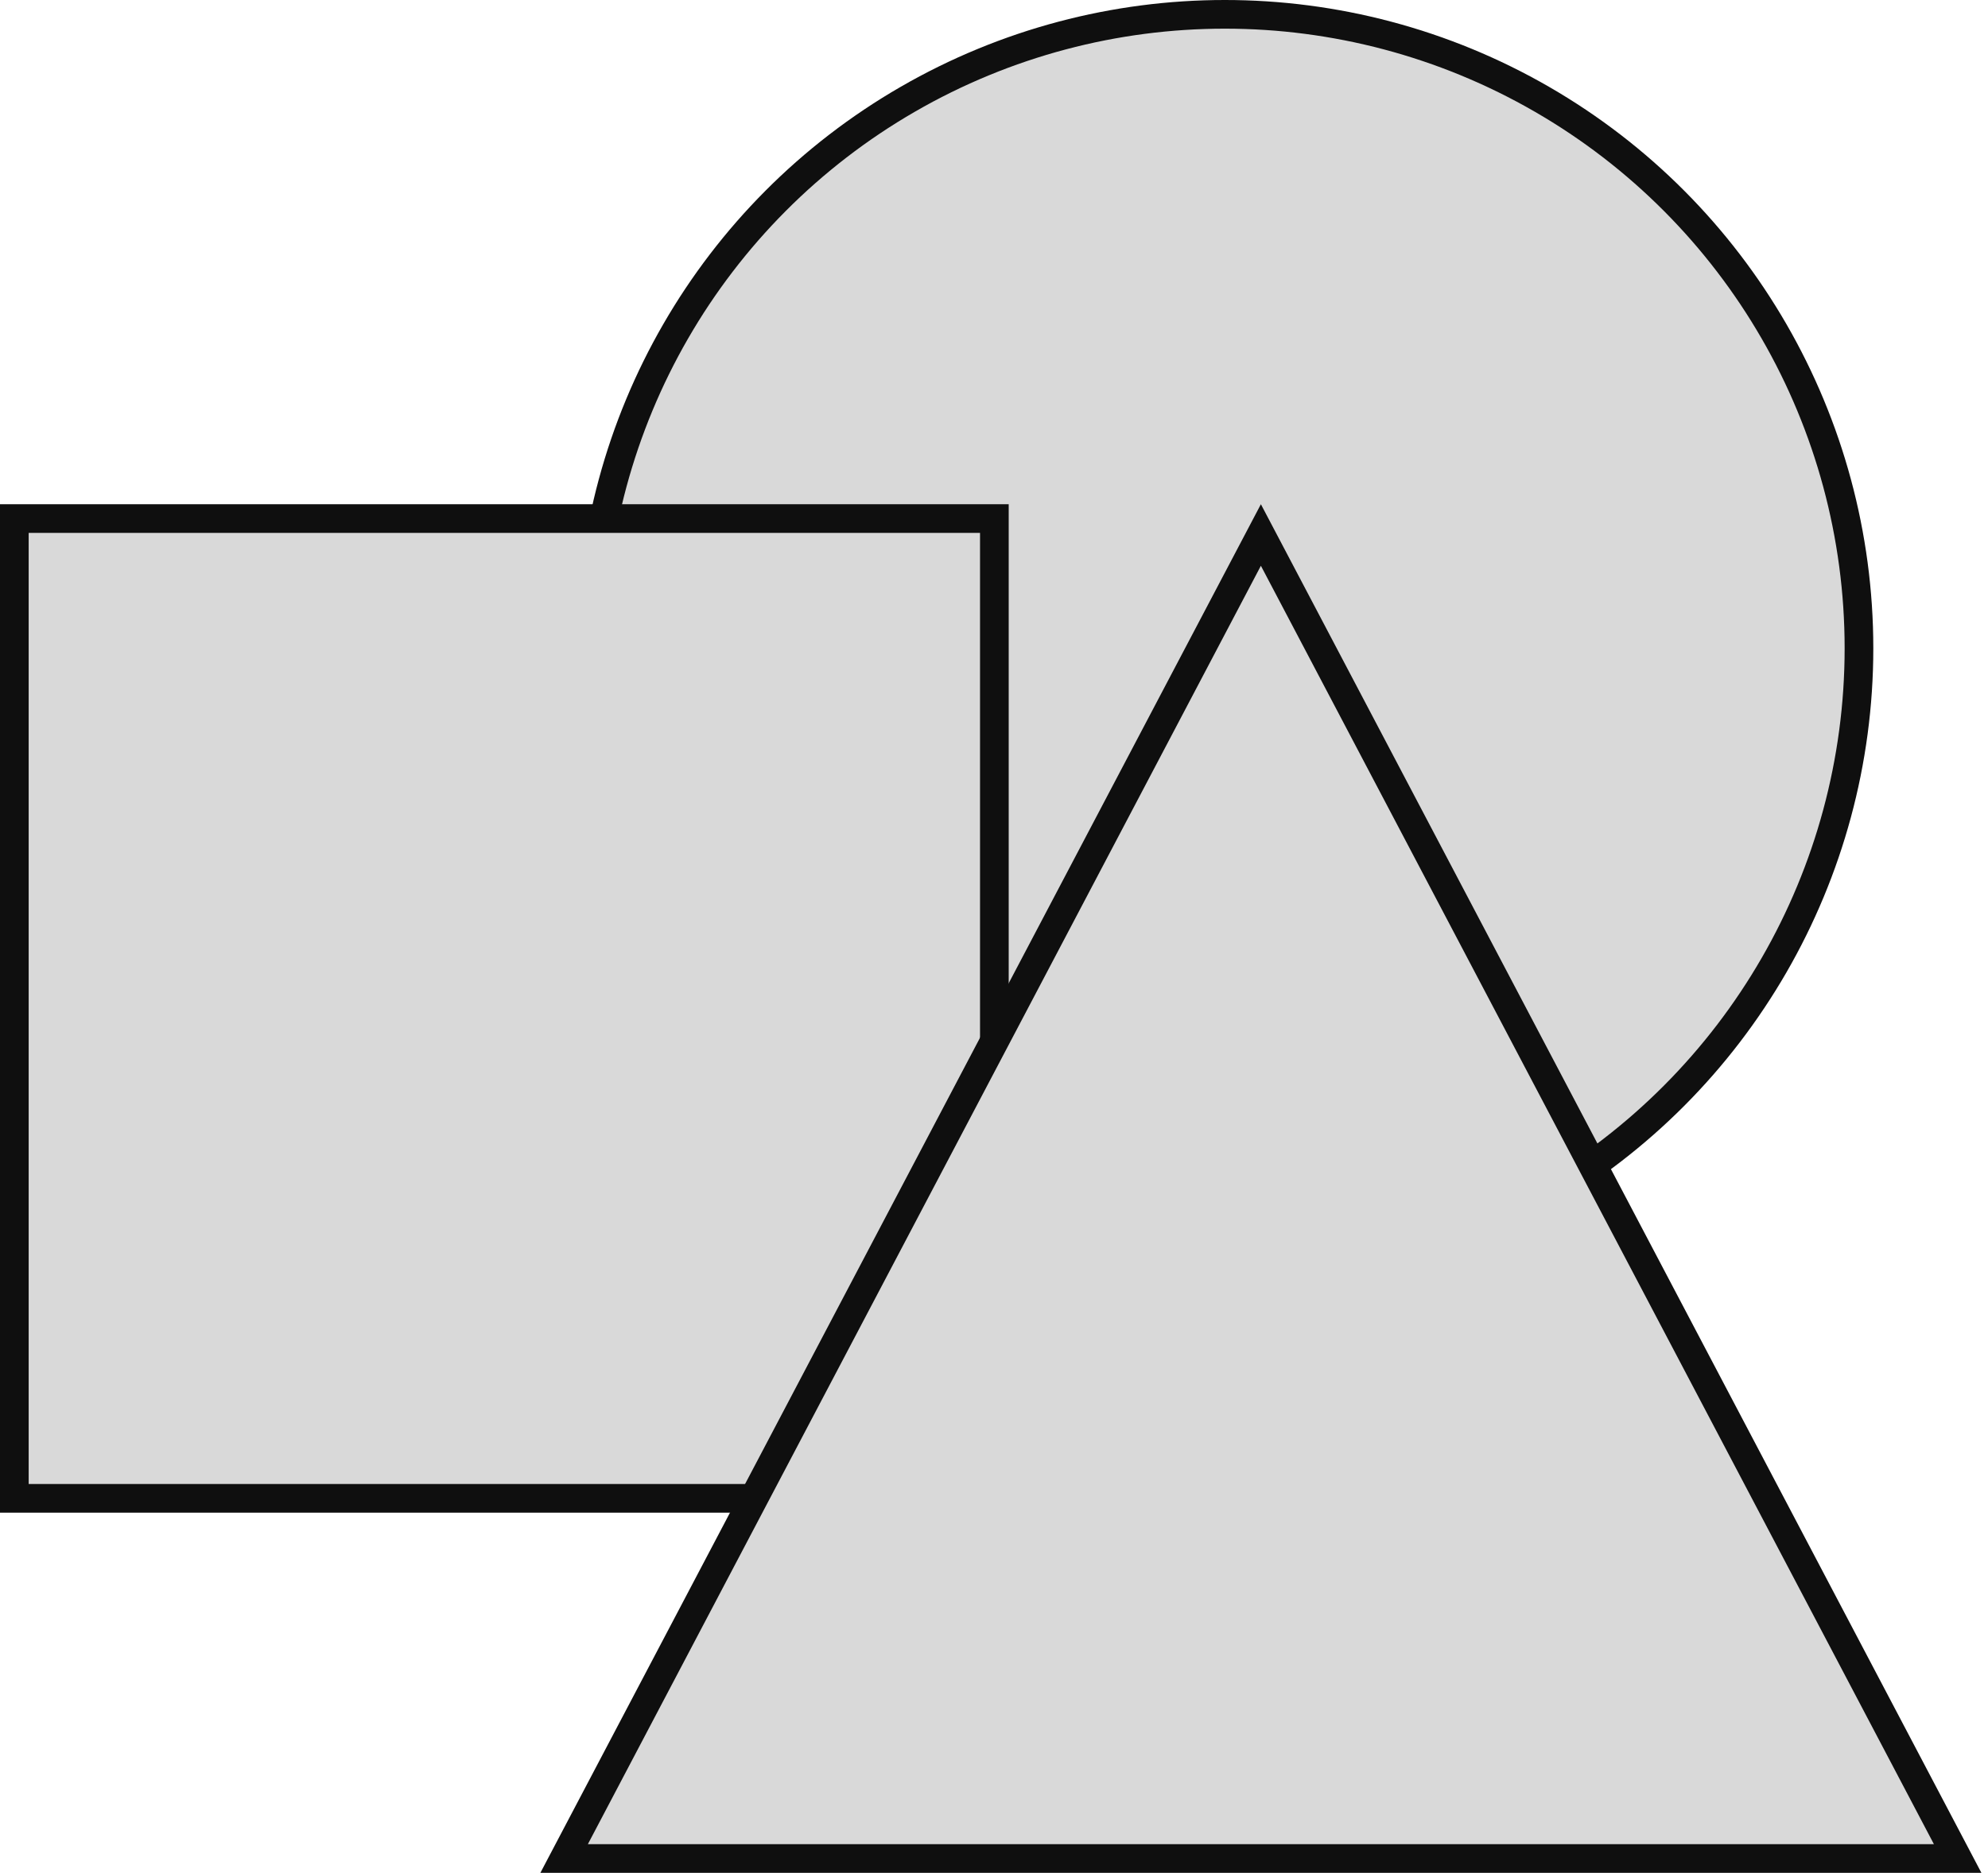
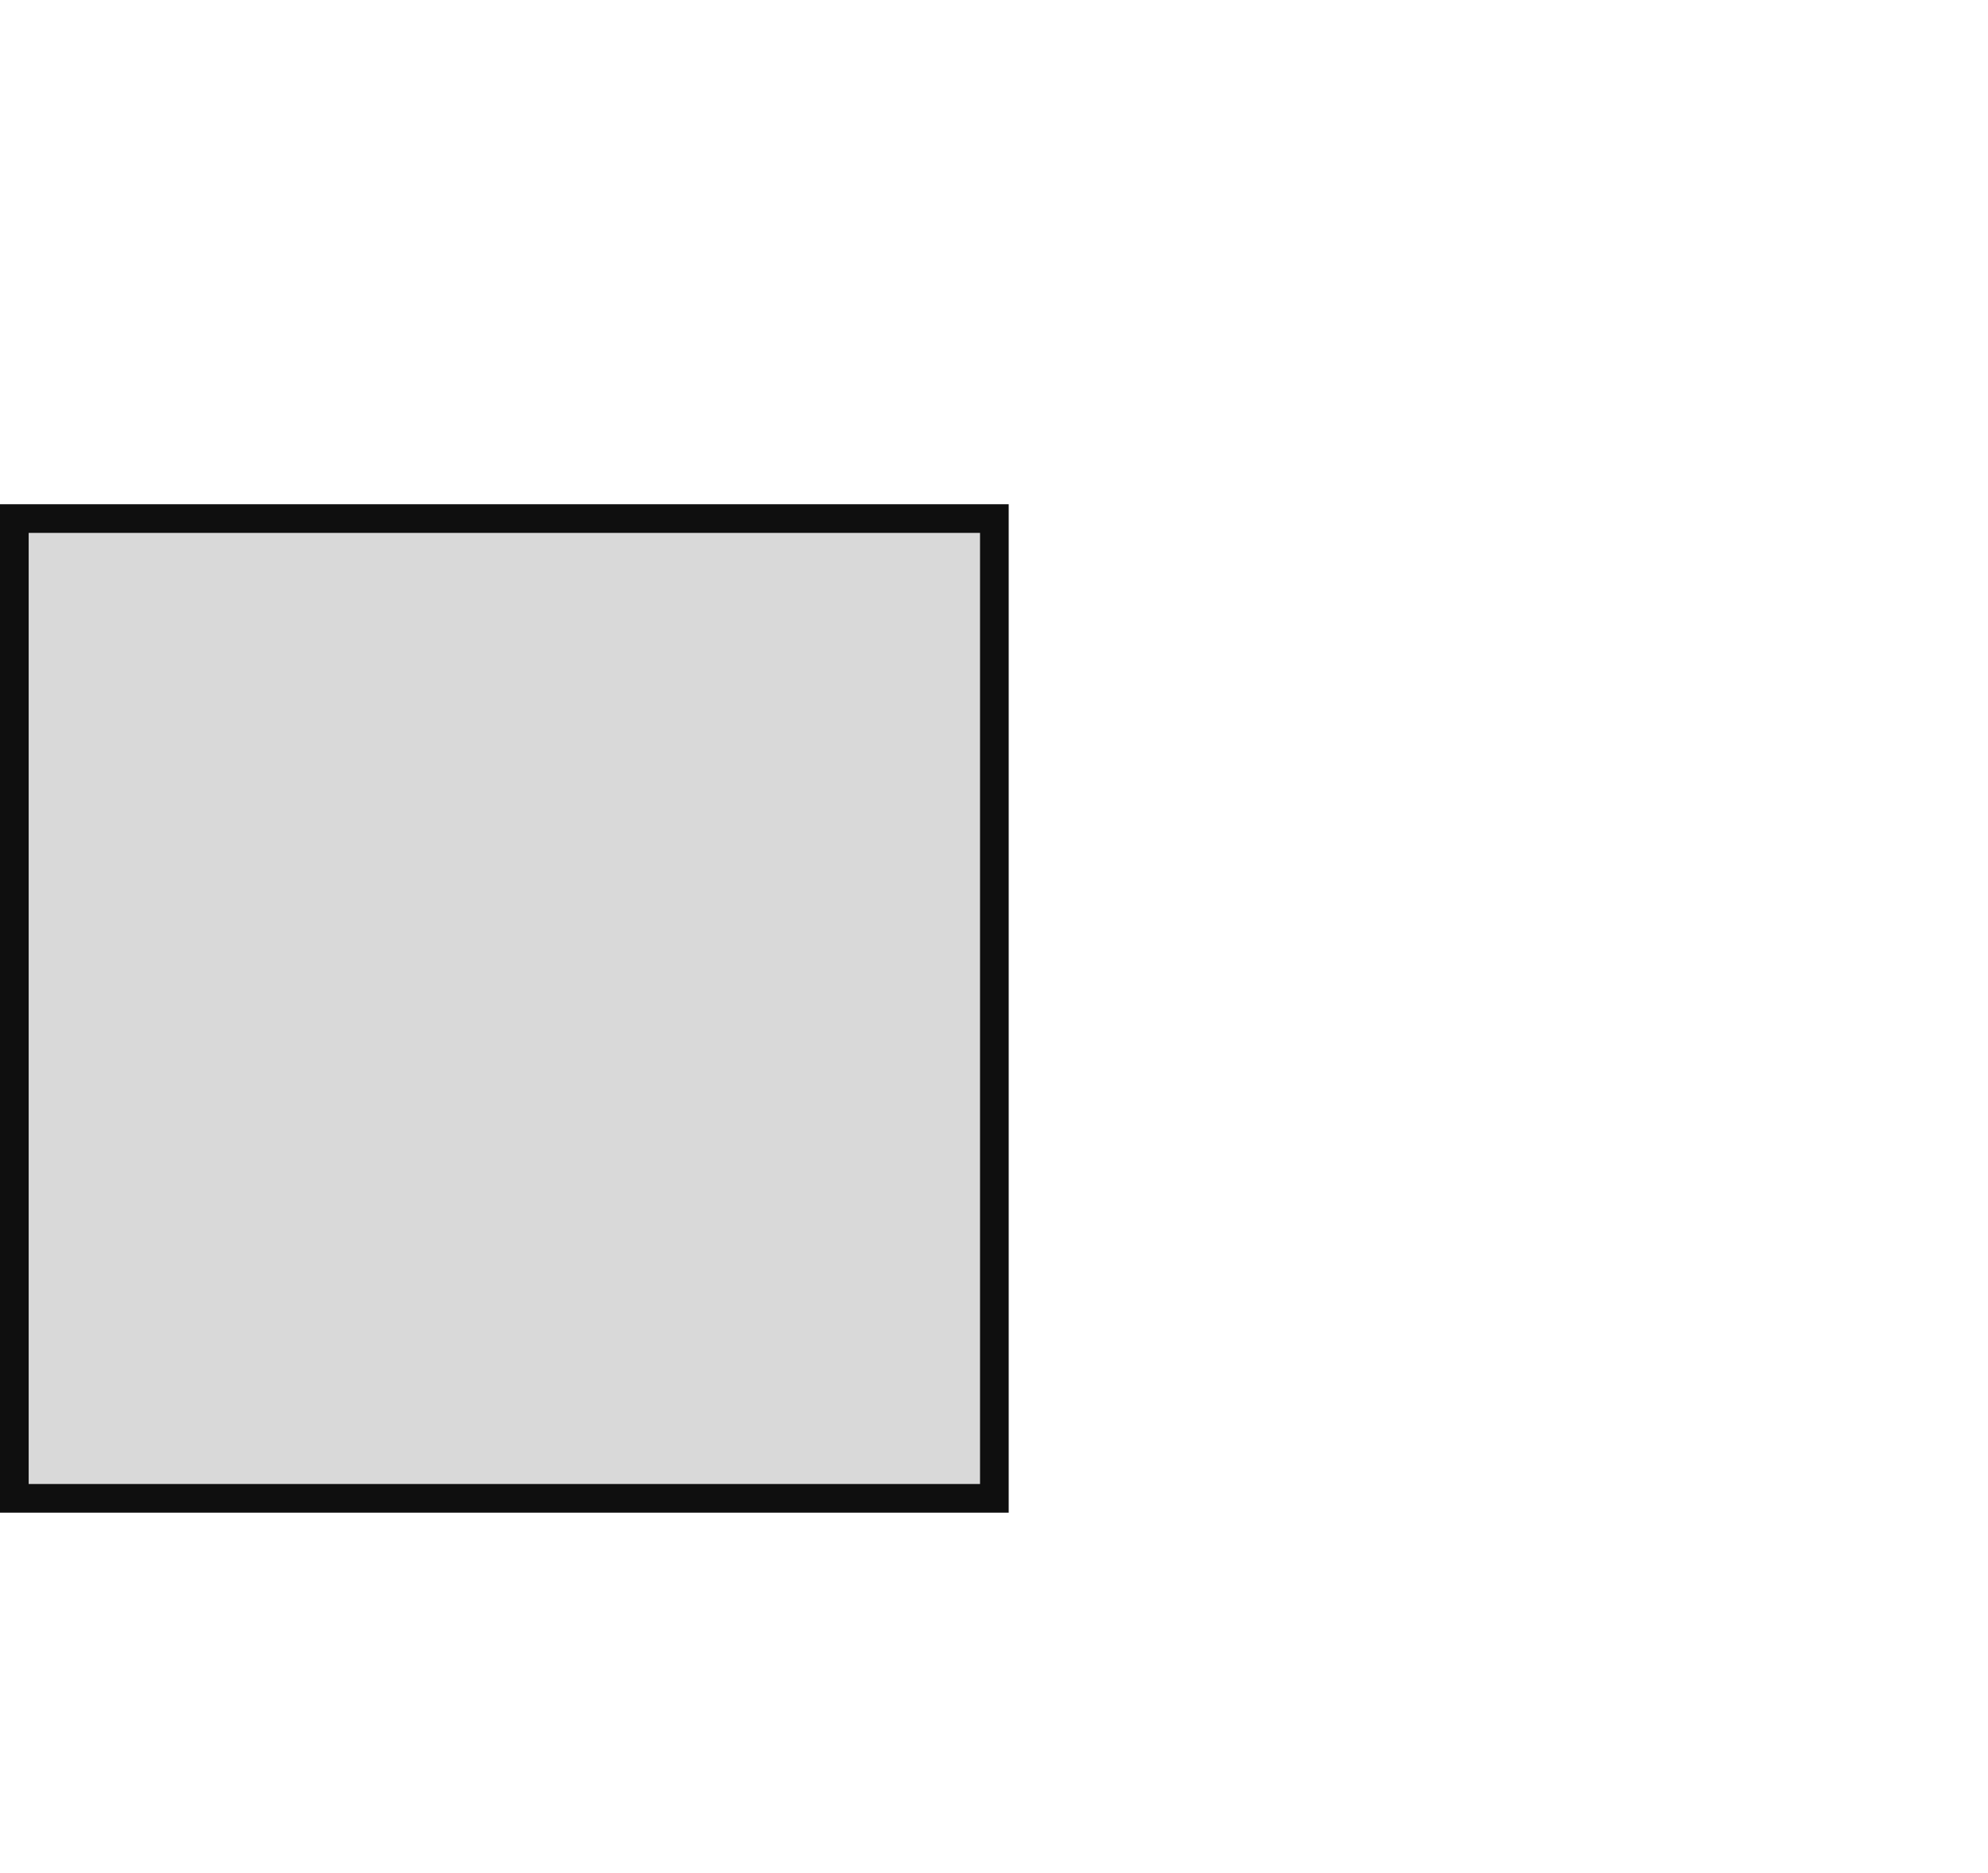
<svg xmlns="http://www.w3.org/2000/svg" width="104" height="98" viewBox="0 0 104 98" fill="none">
-   <circle cx="64.077" cy="33.923" r="33.173" fill="#D9D9D9" stroke="#0F0F0F" stroke-width="1.5" />
  <rect x="0.75" y="27.135" width="51.269" height="51.269" fill="#D9D9D9" stroke="#0F0F0F" stroke-width="1.5" />
-   <path d="M29.512 97.25L65.962 27.995L102.412 97.25H29.512Z" fill="#D9D9D9" stroke="#0F0F0F" stroke-width="1.5" />
</svg>